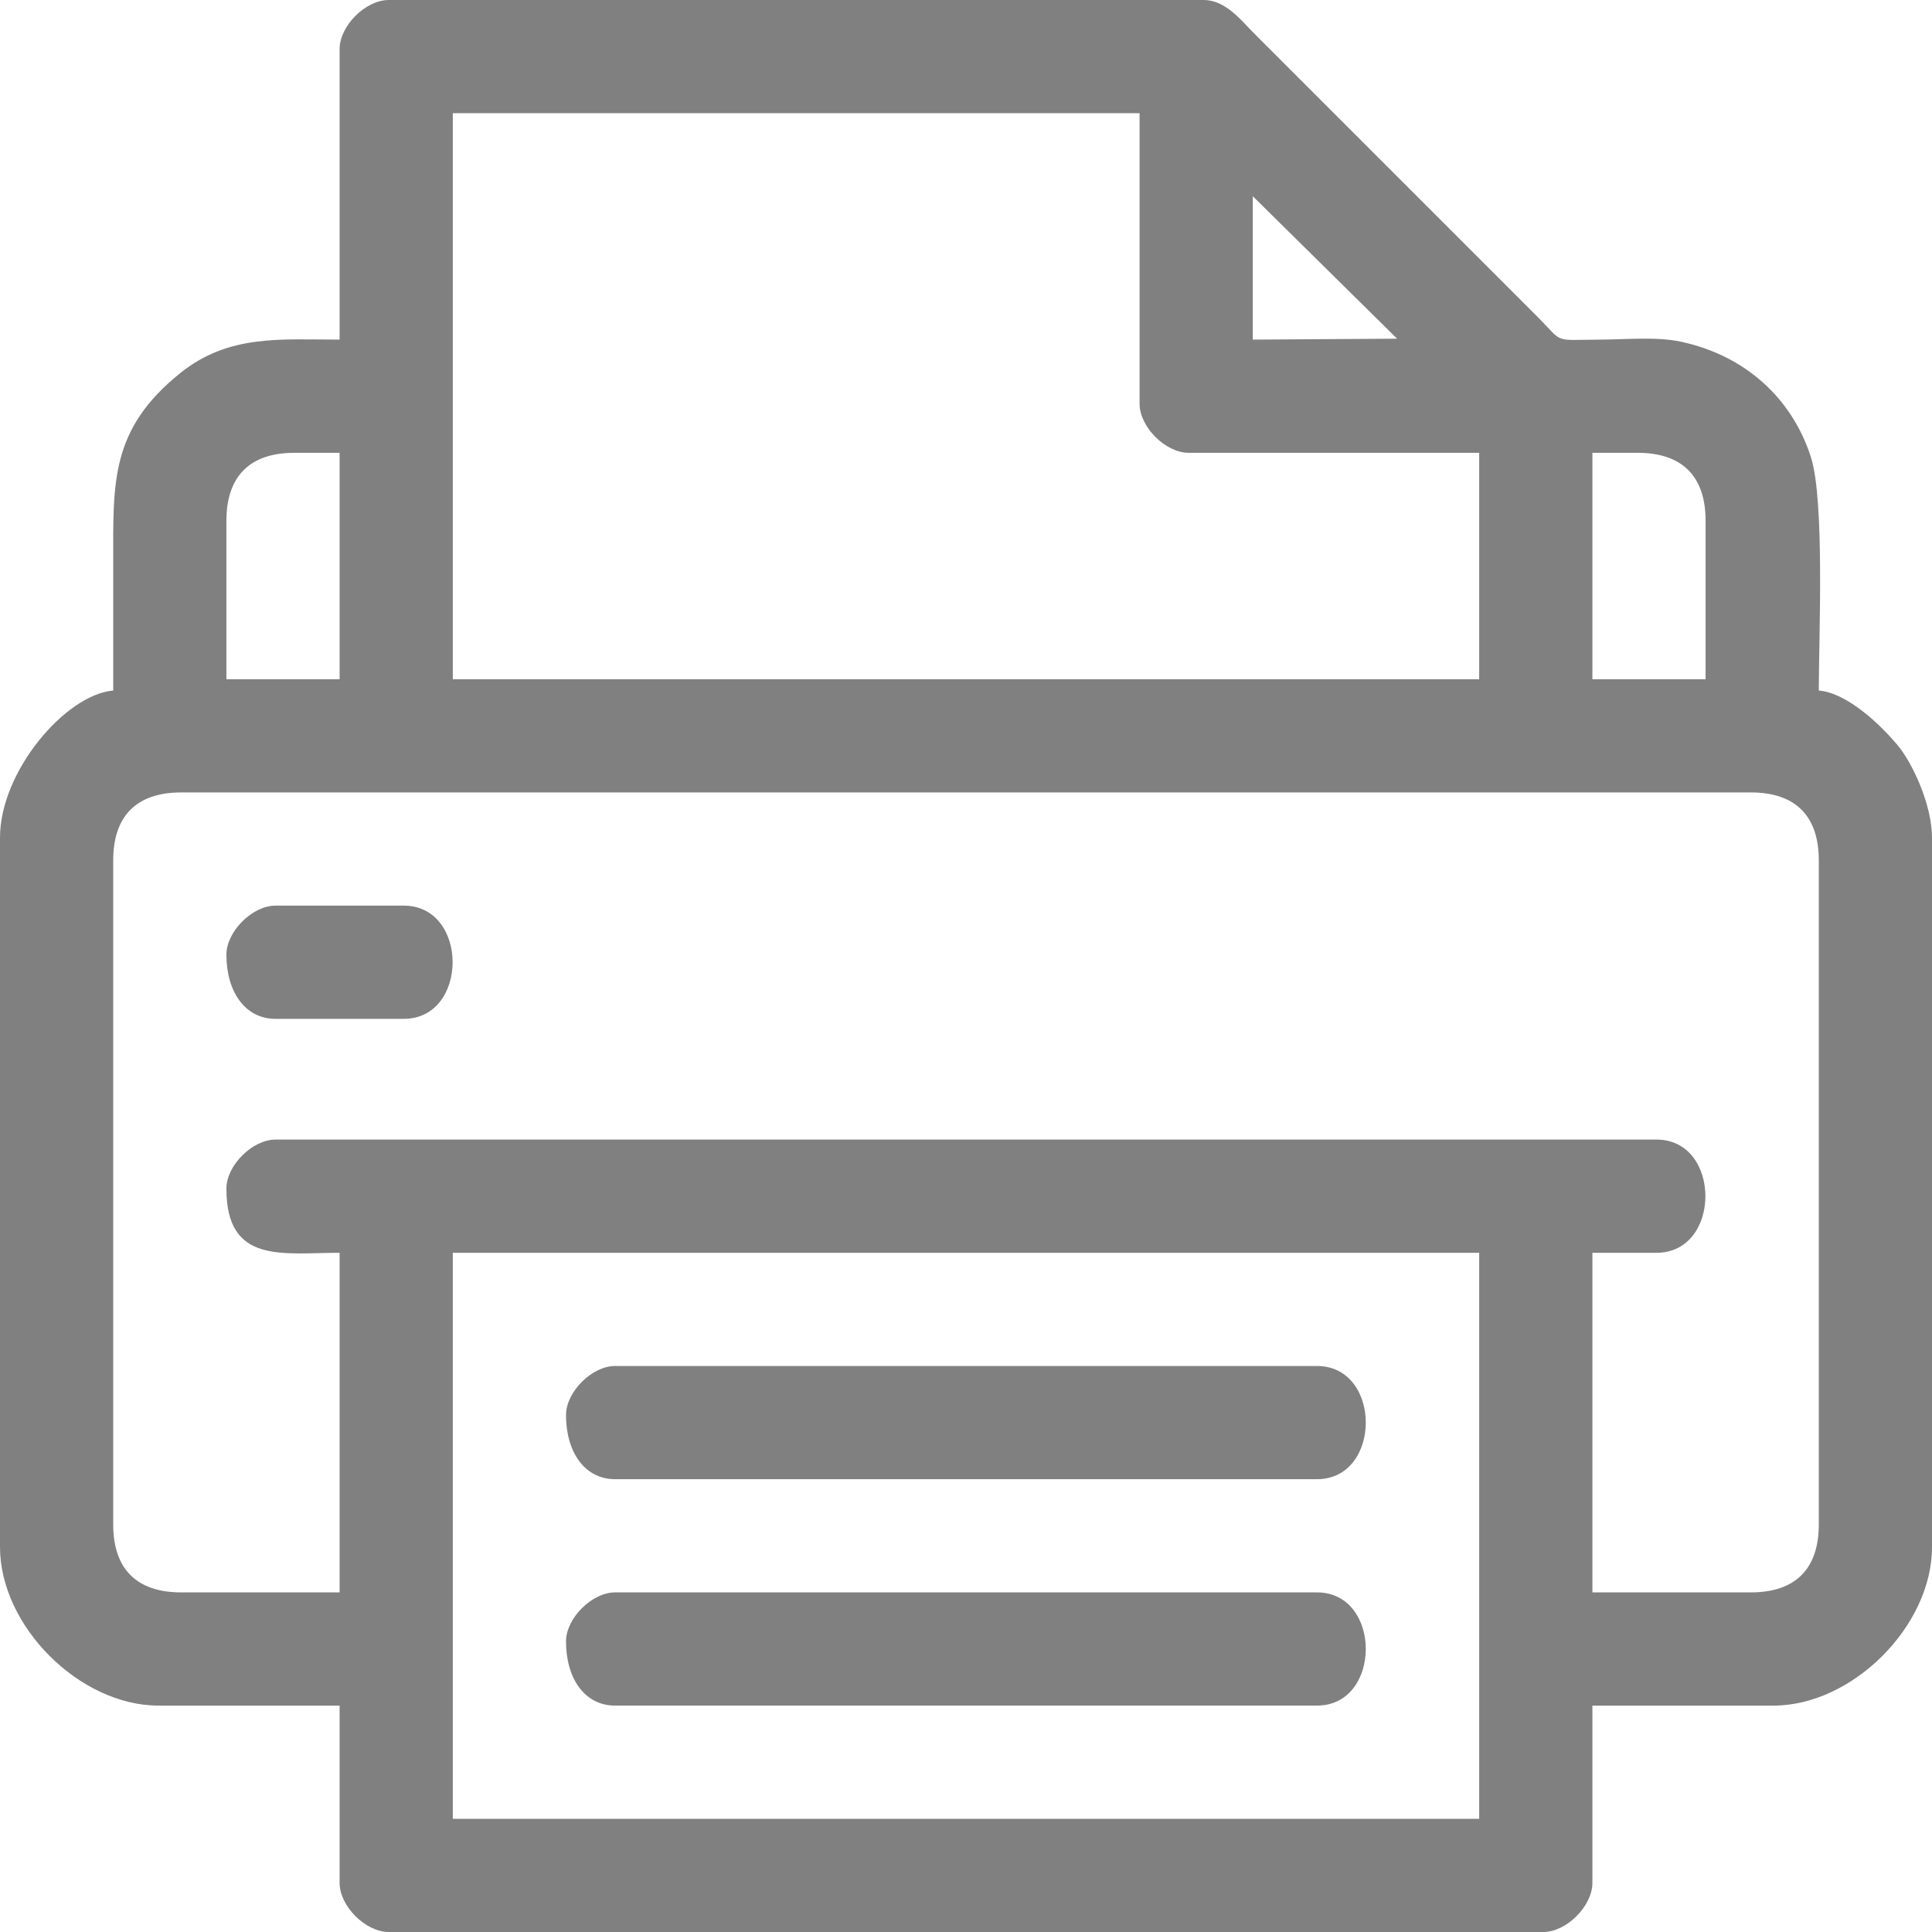
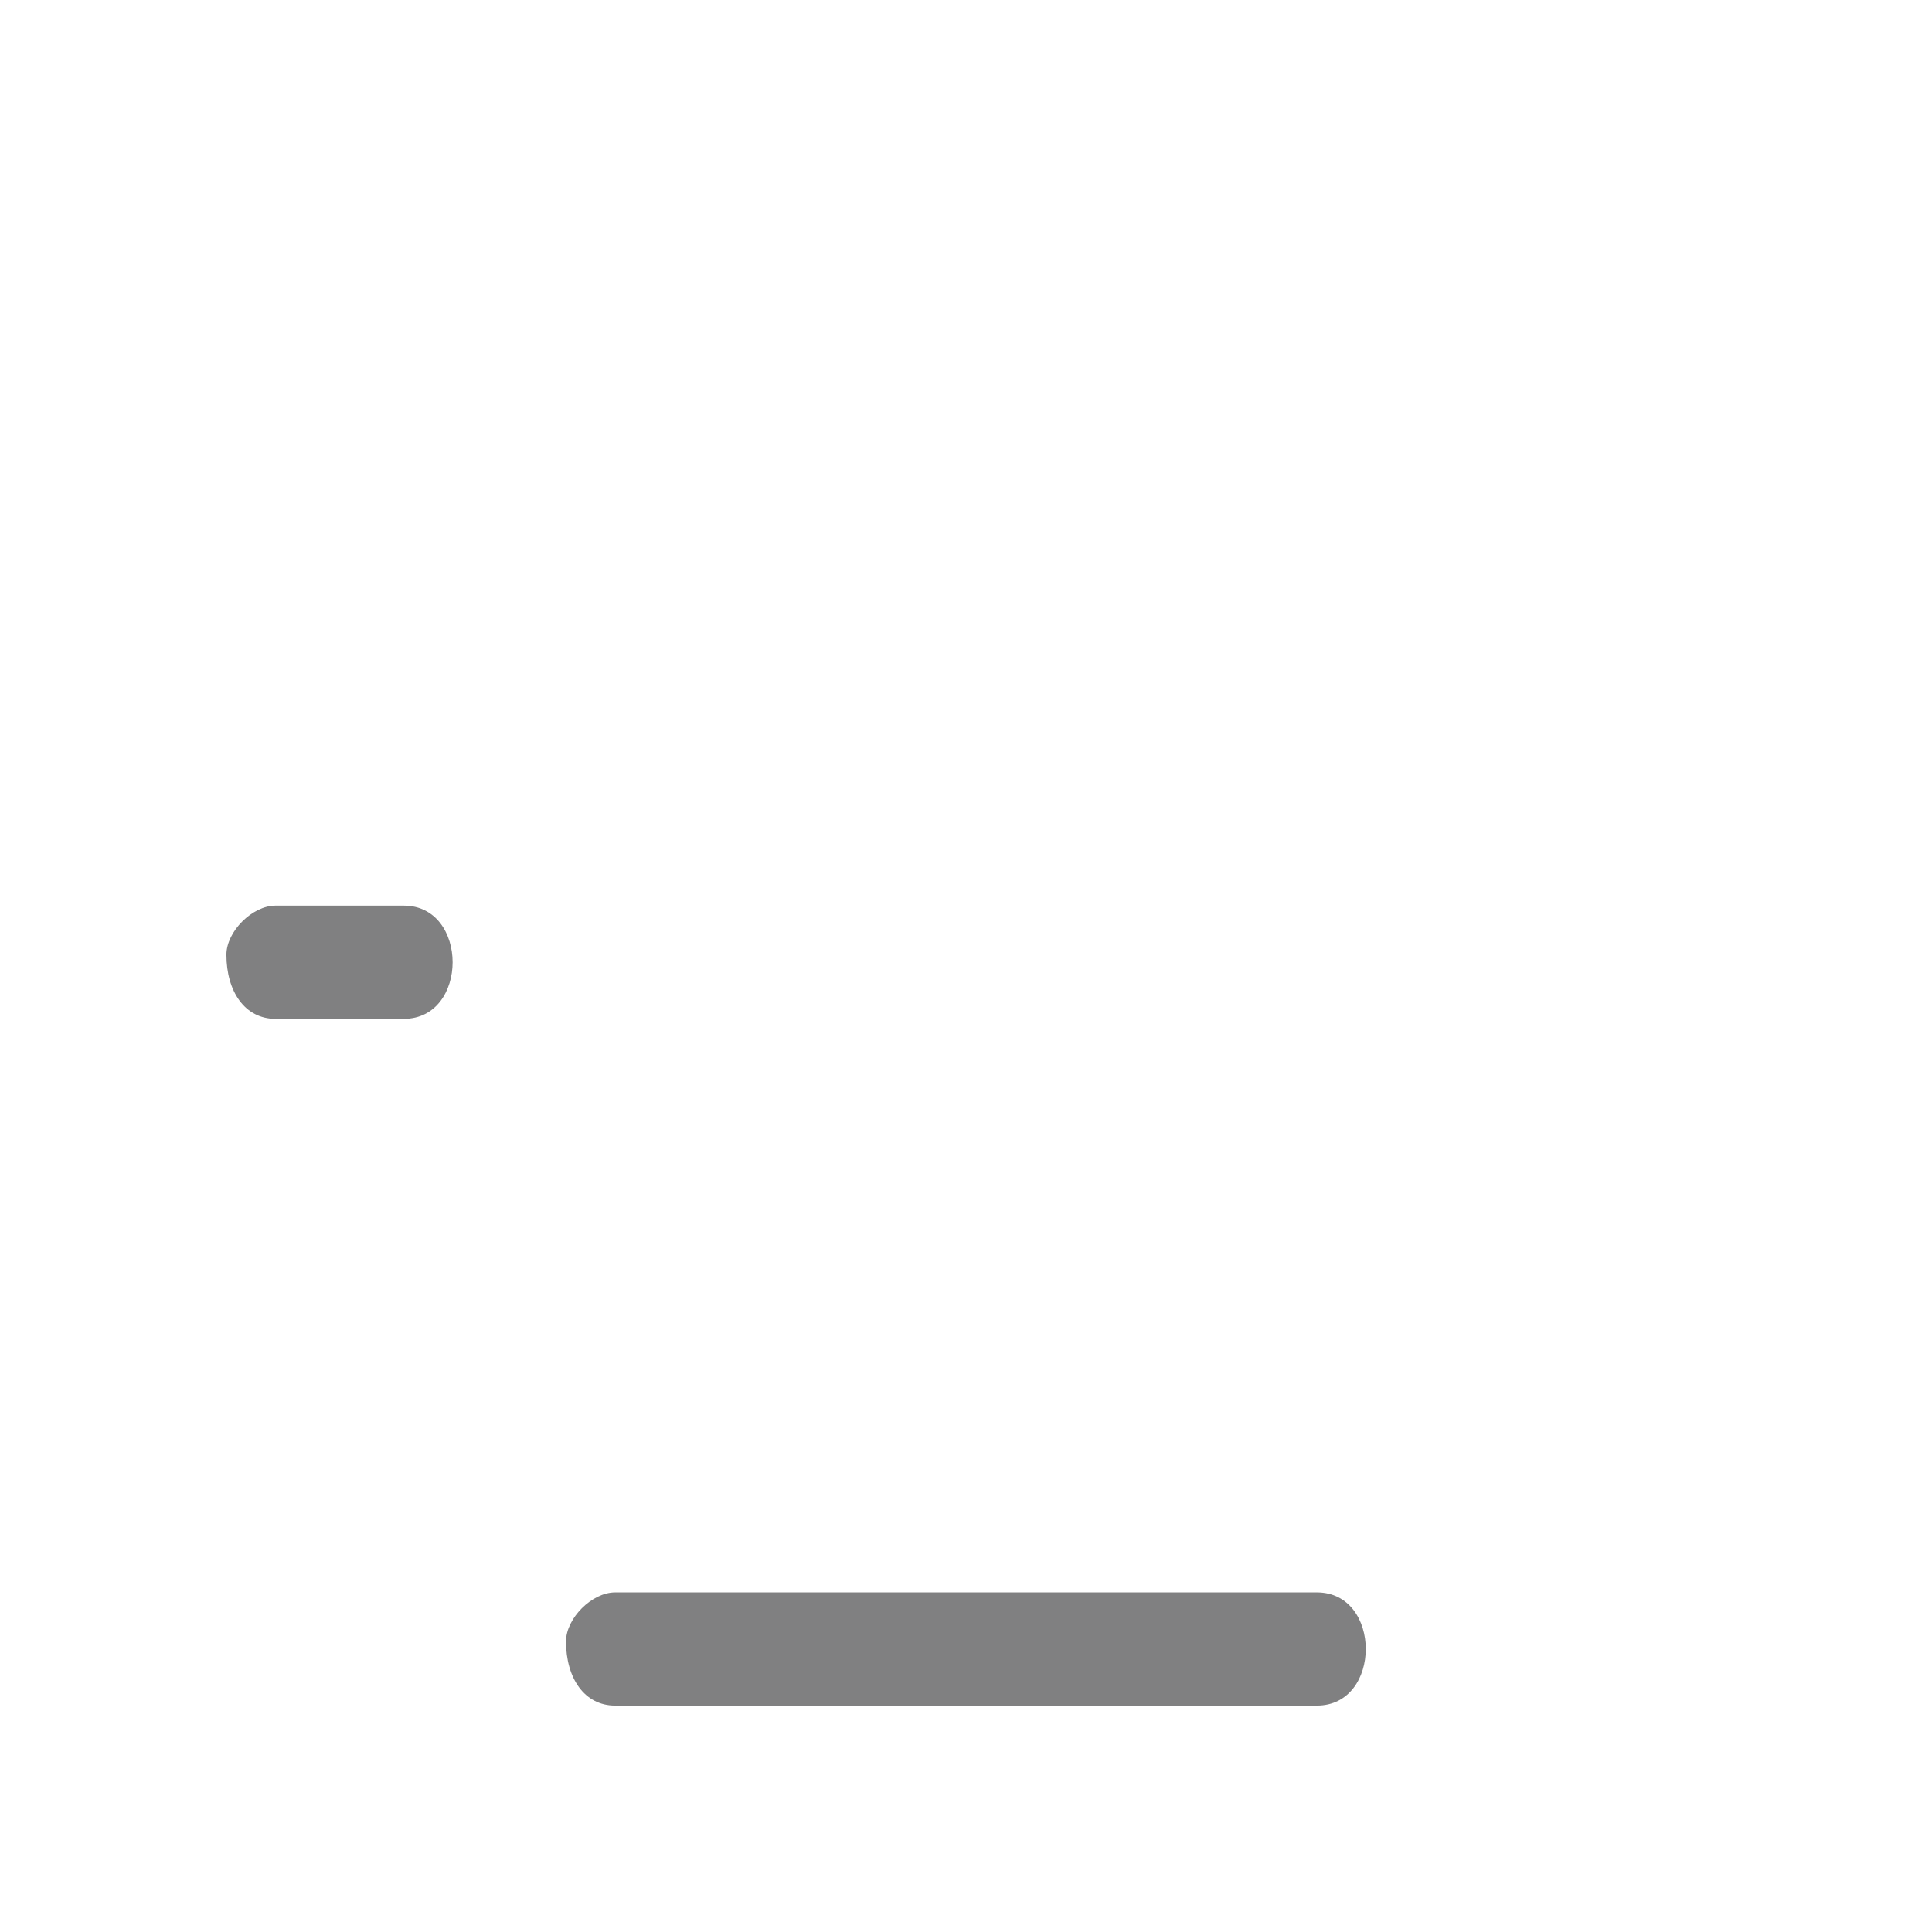
<svg xmlns="http://www.w3.org/2000/svg" xml:space="preserve" width="150px" height="150px" version="1.1" style="shape-rendering:geometricPrecision; text-rendering:geometricPrecision; image-rendering:optimizeQuality; fill-rule:evenodd; clip-rule:evenodd" viewBox="0 0 150000 150000">
  <defs>
    <style type="text/css">
   
    .fil0 {fill:#808081}
   
  </style>
  </defs>
  <g id="Layer_x0020_1">
    <g id="_2065378473680">
-       <path class="fil0" d="M35156 97266l79688 0 0 43945 -79688 0 0 -43945zm-17578 -4981c0,5890 4355,4981 8789,4981l0 26367 -12304 0c-3453,0 -5274,-1821 -5274,-5274l0 -51562c0,-3453 1821,-5273 5274,-5273l121875 0c3452,0 5273,1820 5273,5273l0 51562c0,3453 -1821,5274 -5273,5274l-12305 0 0 -26367 4980 0c5059,0 5059,-8789 0,-8789l-107226 0c-1797,0 -3809,2012 -3809,3808zm106055 -57129l3516 0c3452,0 5273,1821 5273,5274l0 12304 -8789 0 0 -17578zm-88477 -26367l53321 0 0 22559c0,1796 2012,3808 3808,3808l22559 0 0 17578 -79688 0 0 -43945zm-17578 31641c0,-3453 1821,-5274 5274,-5274l3515 0 0 17578 -8789 0 0 -12304zm79688 -25196l11205 11061 -11205 72 0 -11133zm-70899 -11425l0 22558c-4578,0 -8600,-424 -12355,2586 -5454,4371 -5223,8502 -5223,14699 0,3321 0,6641 0,9961 -3672,306 -8789,6248 -8789,11426l0 55078c0,6129 6176,12305 12305,12305l14062 0 0 13769c0,1797 2012,3809 3809,3809l89648 0c1797,0 3809,-2012 3809,-3809l0 -13769 14062 0c6129,0 12305,-6176 12305,-12305l0 -55078c0,-2531 -1505,-5814 -2718,-7243 -1234,-1452 -3811,-3995 -6071,-4183 0,-4043 472,-14751 -616,-18134 -1470,-4570 -5112,-7887 -10092,-8951 -1886,-403 -4259,-170 -6285,-160 -3684,19 -2795,304 -4760,-1685l-22119 -22120c-953,-954 -2175,-2563 -3882,-2563l-63281 0c-1797,0 -3809,2012 -3809,3809z" />
-       <path class="fil0" d="M43945 109863c0,2845 1427,4981 3809,4981l54492 0c5058,0 5058,-8789 0,-8789l-54492 0c-1797,0 -3809,2012 -3809,3808z" />
      <path class="fil0" d="M43945 127441c0,2845 1427,4981 3809,4981l54492 0c5058,0 5058,-8789 0,-8789l-54492 0c-1797,0 -3809,2012 -3809,3808z" />
      <path class="fil0" d="M17578 74121c0,2844 1427,4981 3809,4981l9961 0c5058,0 5058,-8789 0,-8789l-9961 0c-1797,0 -3809,2012 -3809,3808z" />
    </g>
  </g>
</svg>